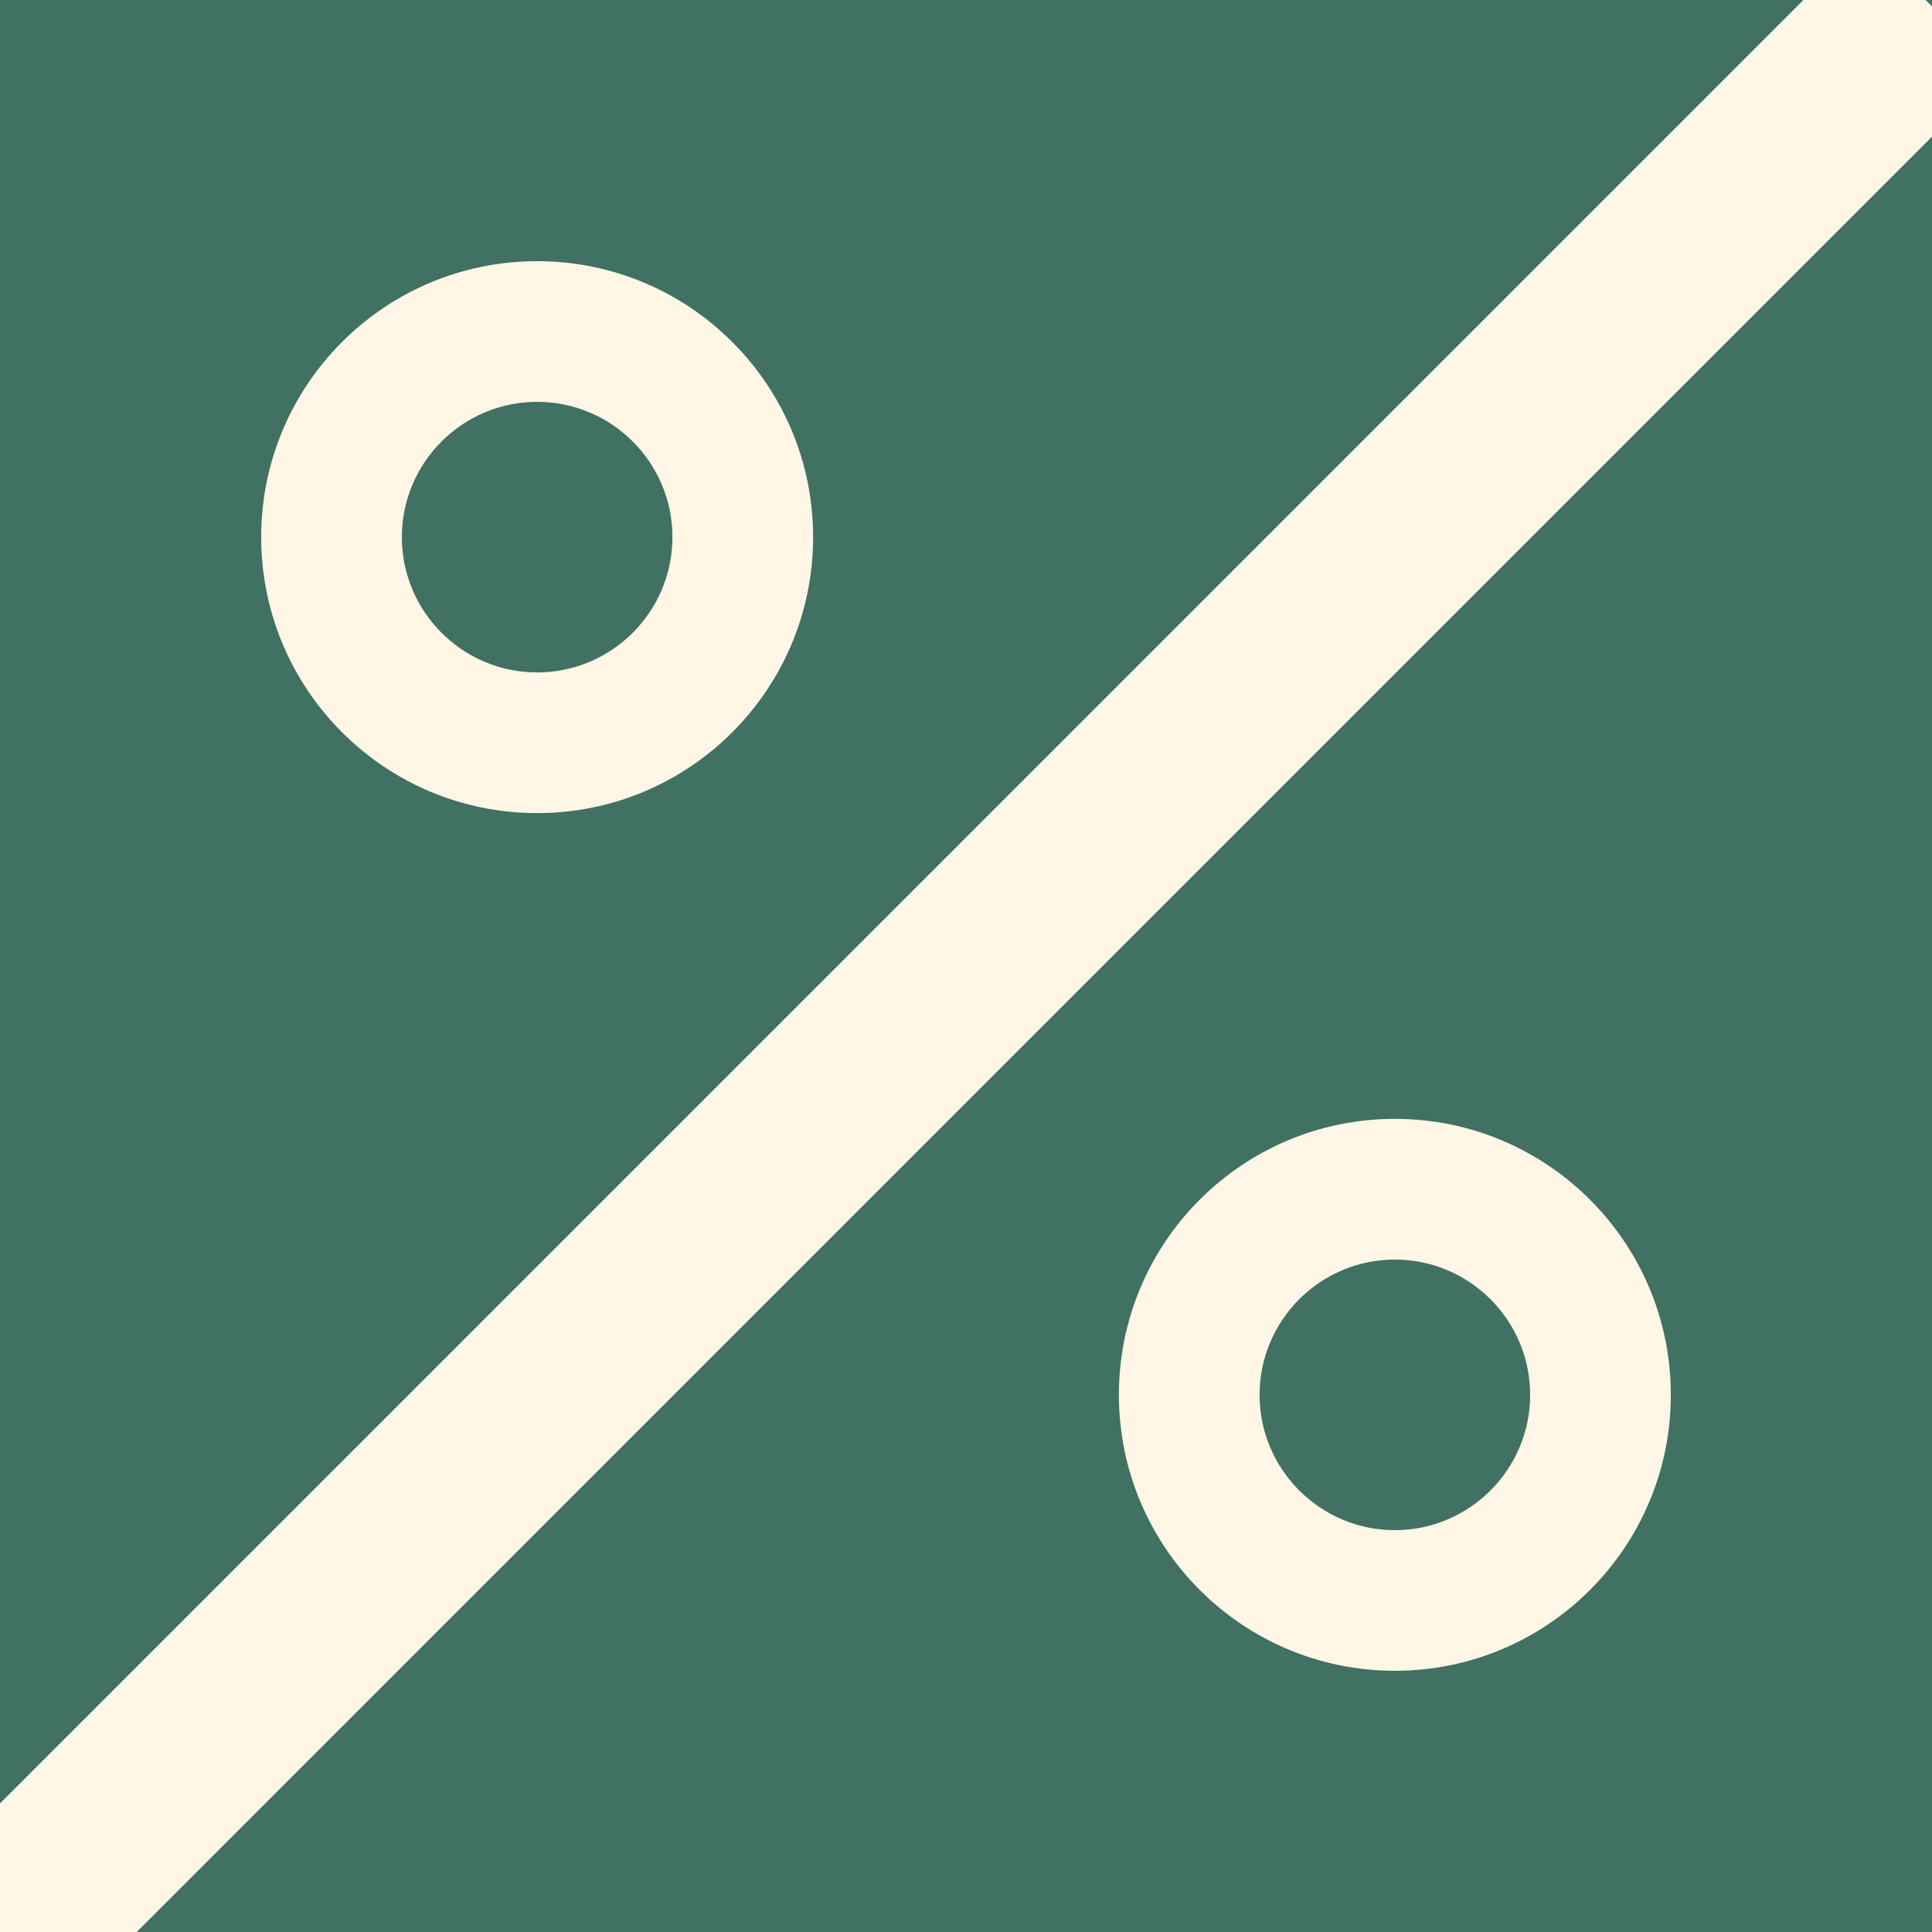
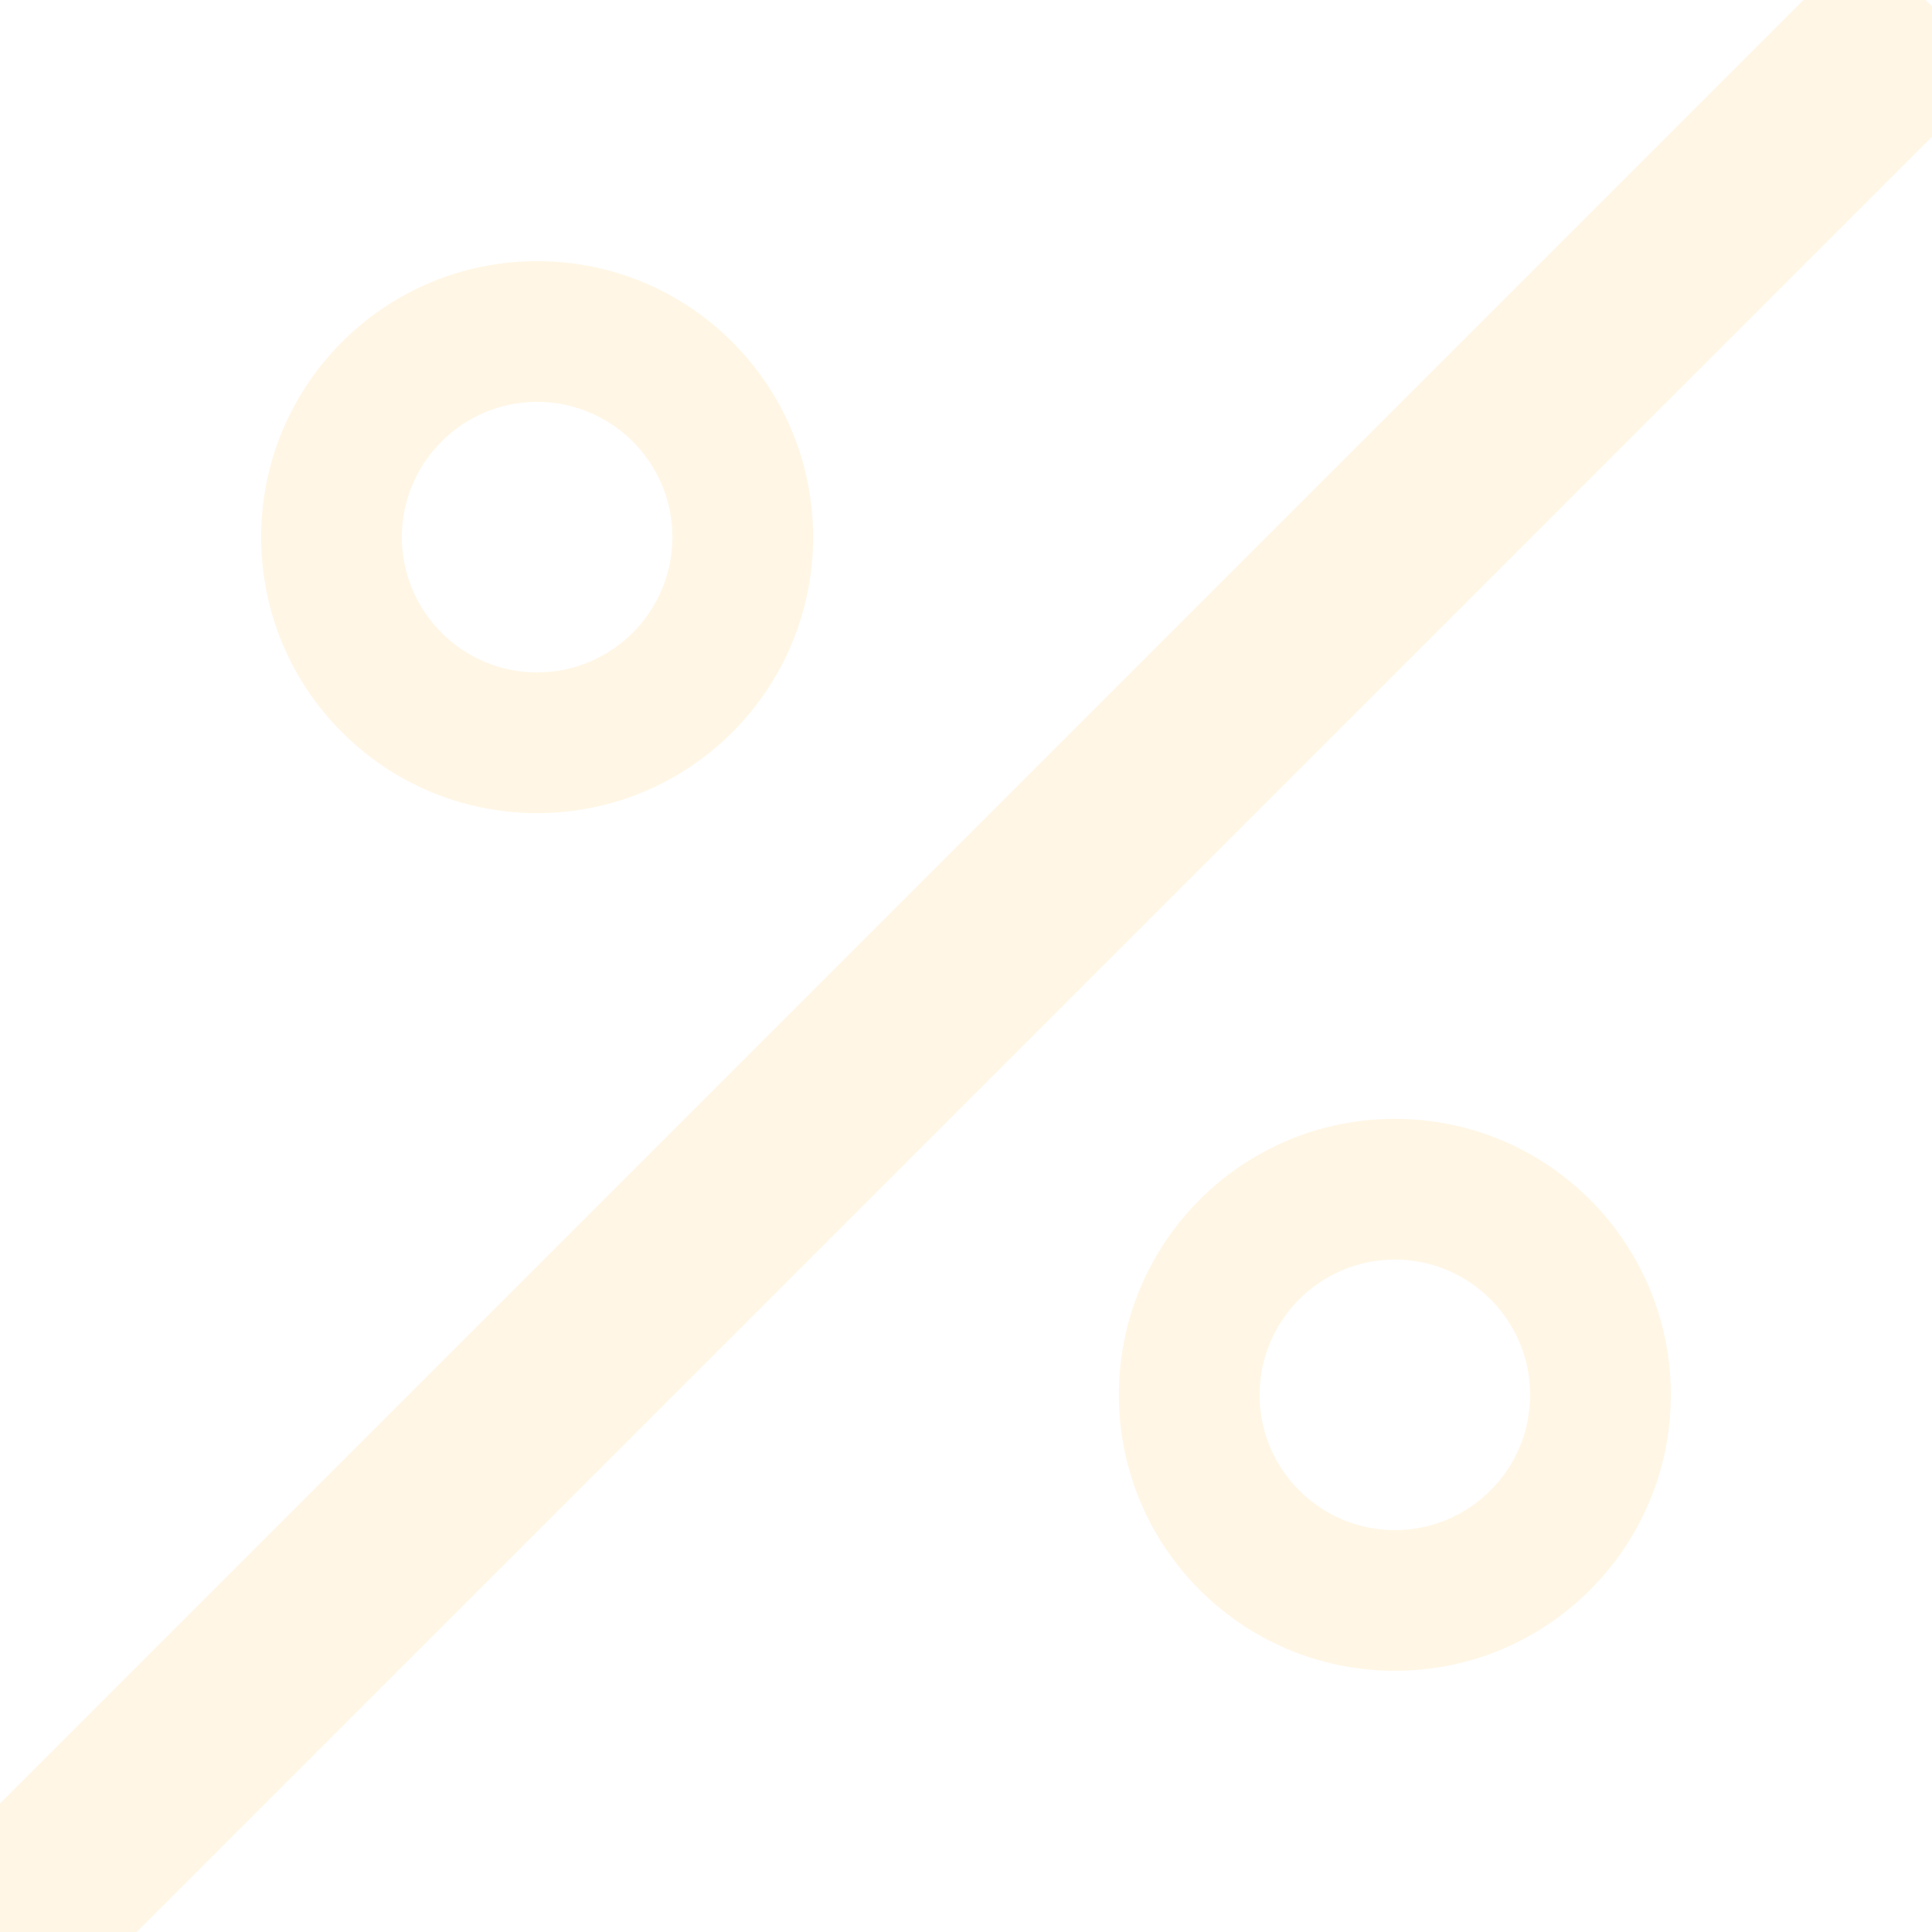
<svg xmlns="http://www.w3.org/2000/svg" version="1.1" x="0px" y="0px" width="566.93px" height="566.93px" viewBox="0 0 566.93 566.93">
-   <path fill="#407162" d="M566.93,566.93H0V0h566.93V566.93z" />
  <path fill="#FFF6E5" d="M157.62,117.92c21.89,0,39.7,17.81,39.7,39.7s-17.81,39.7-39.7,39.7s-39.7-17.81-39.7-39.7         S135.73,117.92,157.62,117.92 M157.62,76.64c-44.73,0-80.98,36.26-80.98,80.98s36.26,80.98,80.98,80.98         c44.73,0,80.98-36.26,80.98-80.98S202.35,76.64,157.62,76.64L157.62,76.64z M409.31,369.61c21.89,0,39.7,17.81,39.7,39.7         c0,21.89-17.81,39.7-39.7,39.7c-21.89,0-39.7-17.81-39.7-39.7C369.61,387.42,387.42,369.61,409.31,369.61 M409.31,328.32         c-44.73,0-80.98,36.26-80.98,80.98s36.26,80.98,80.98,80.98c44.73,0,80.98-36.26,80.98-80.98S454.03,328.32,409.31,328.32         L409.31,328.32z M566.93,40.11V1.87L565.05,0h-35.85L0,529.21v37.72h40.12L566.93,40.11z" />
</svg>